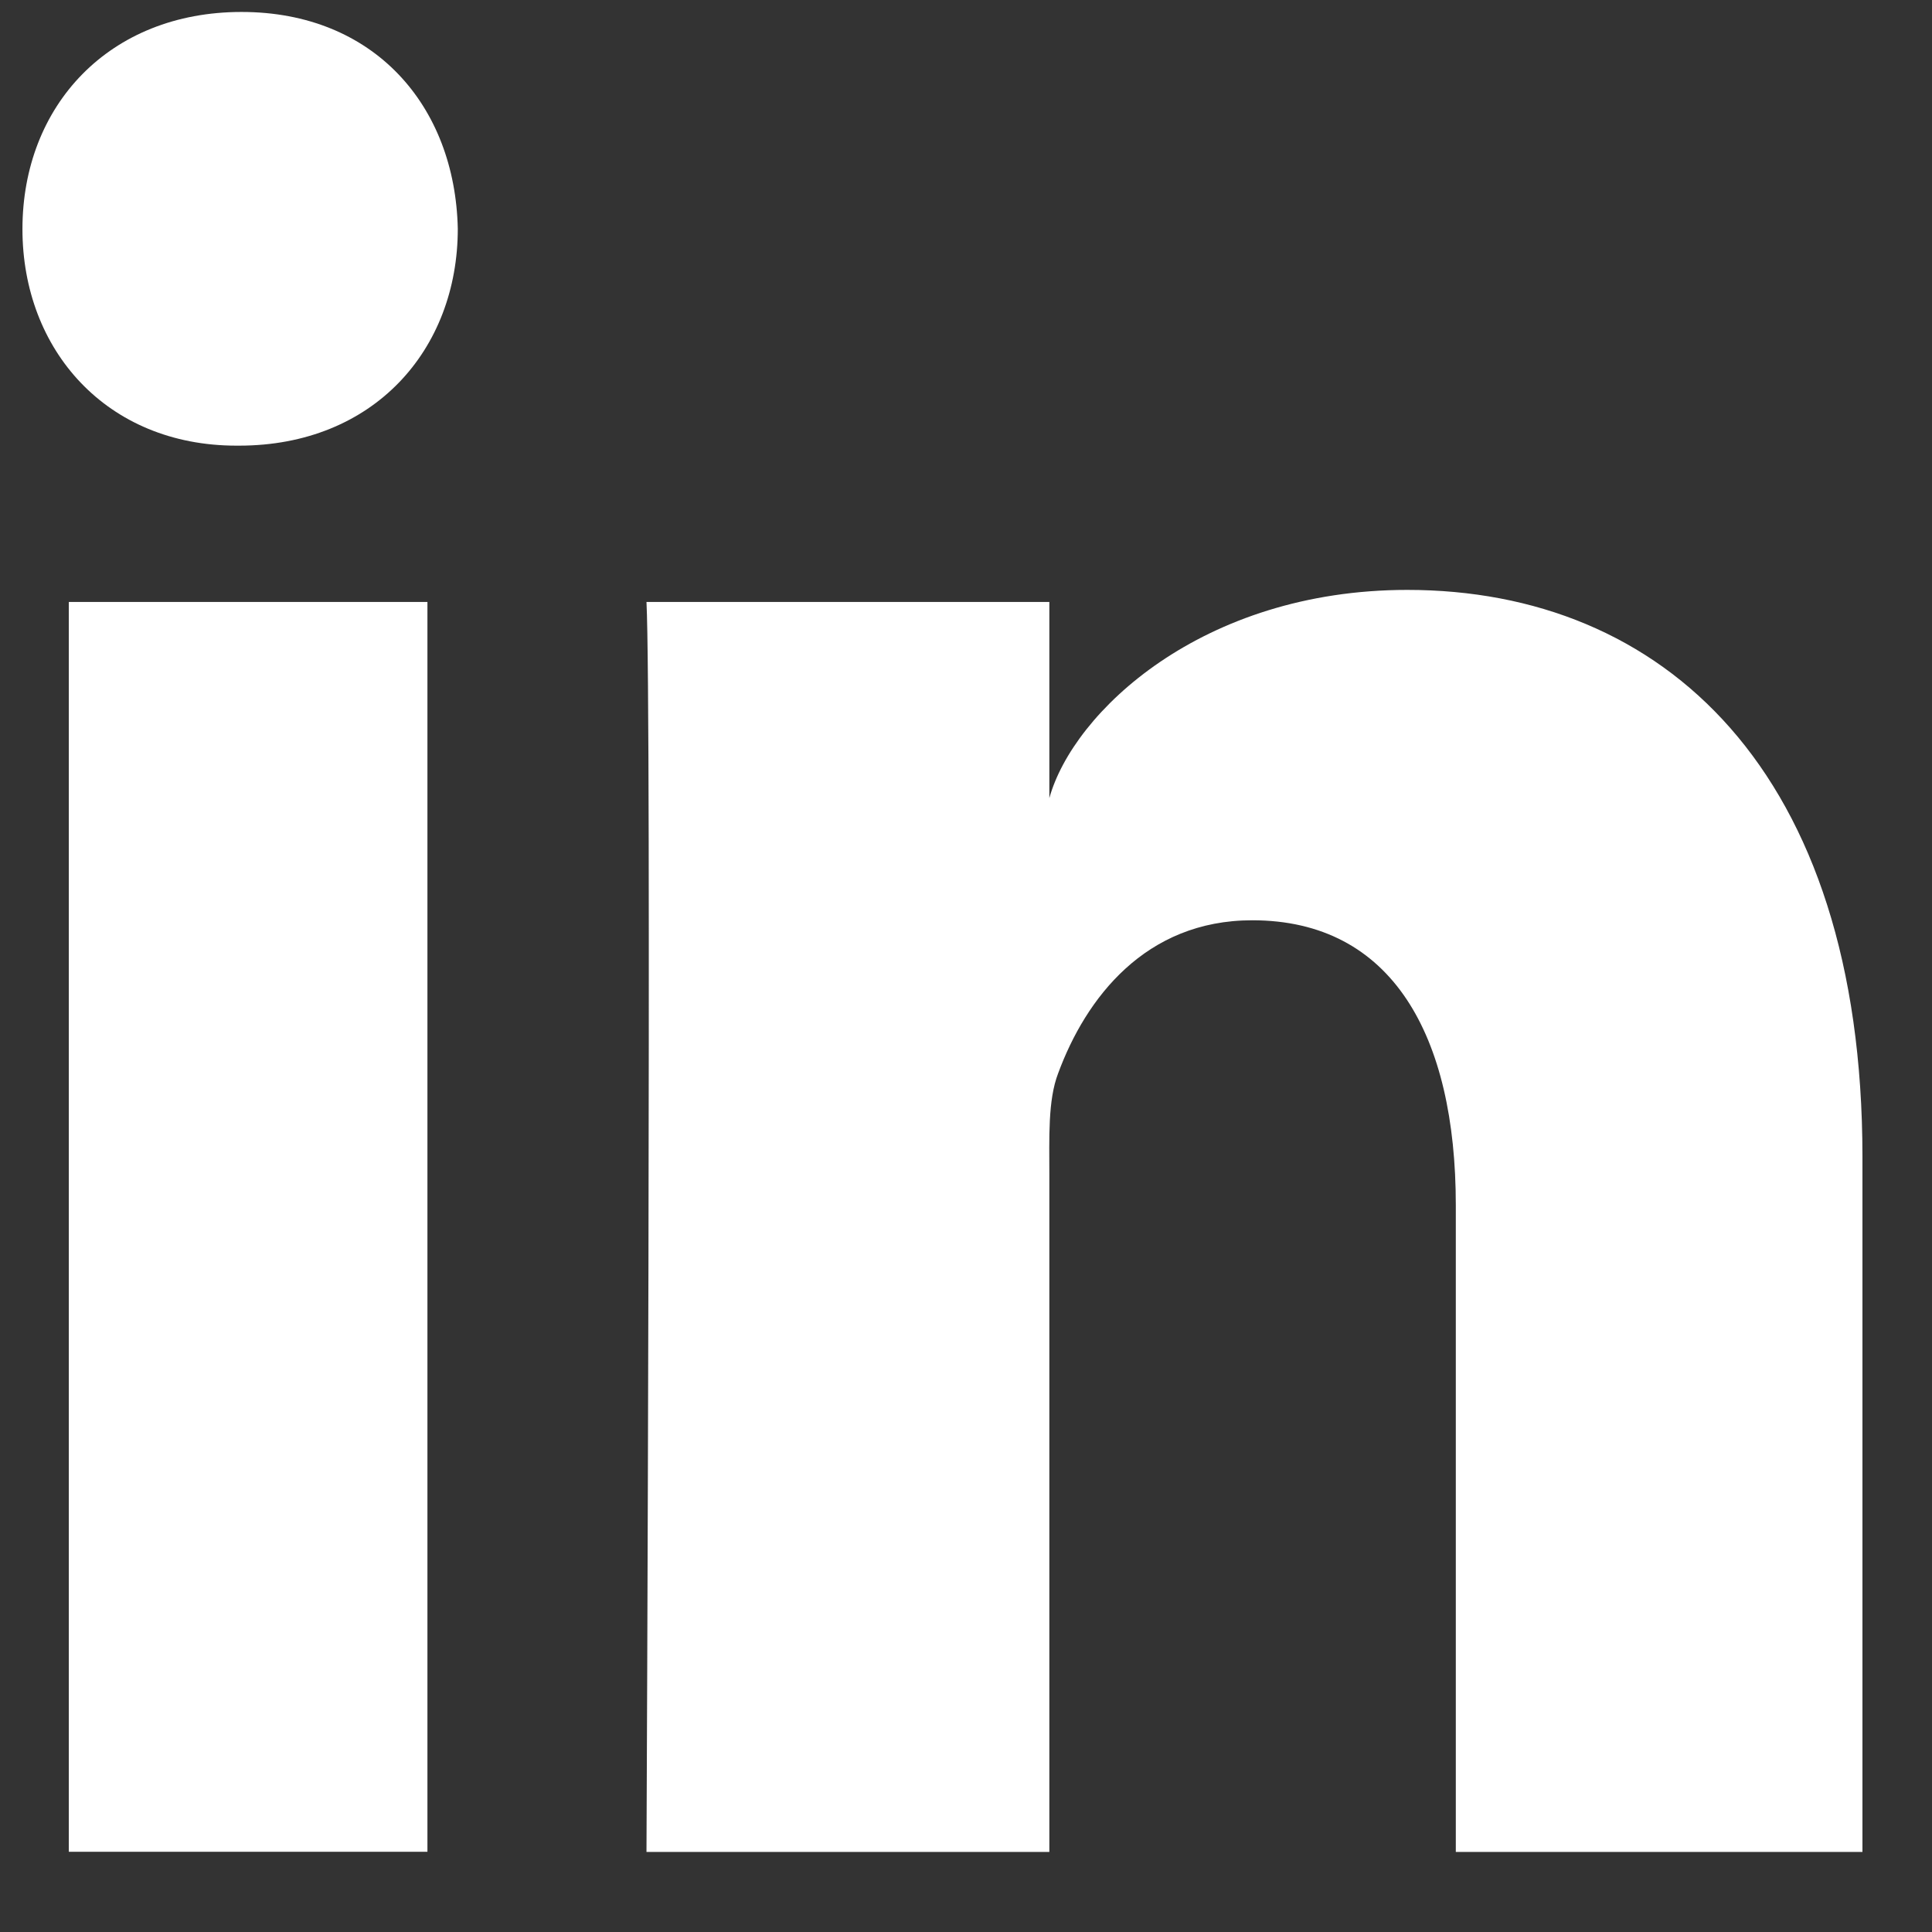
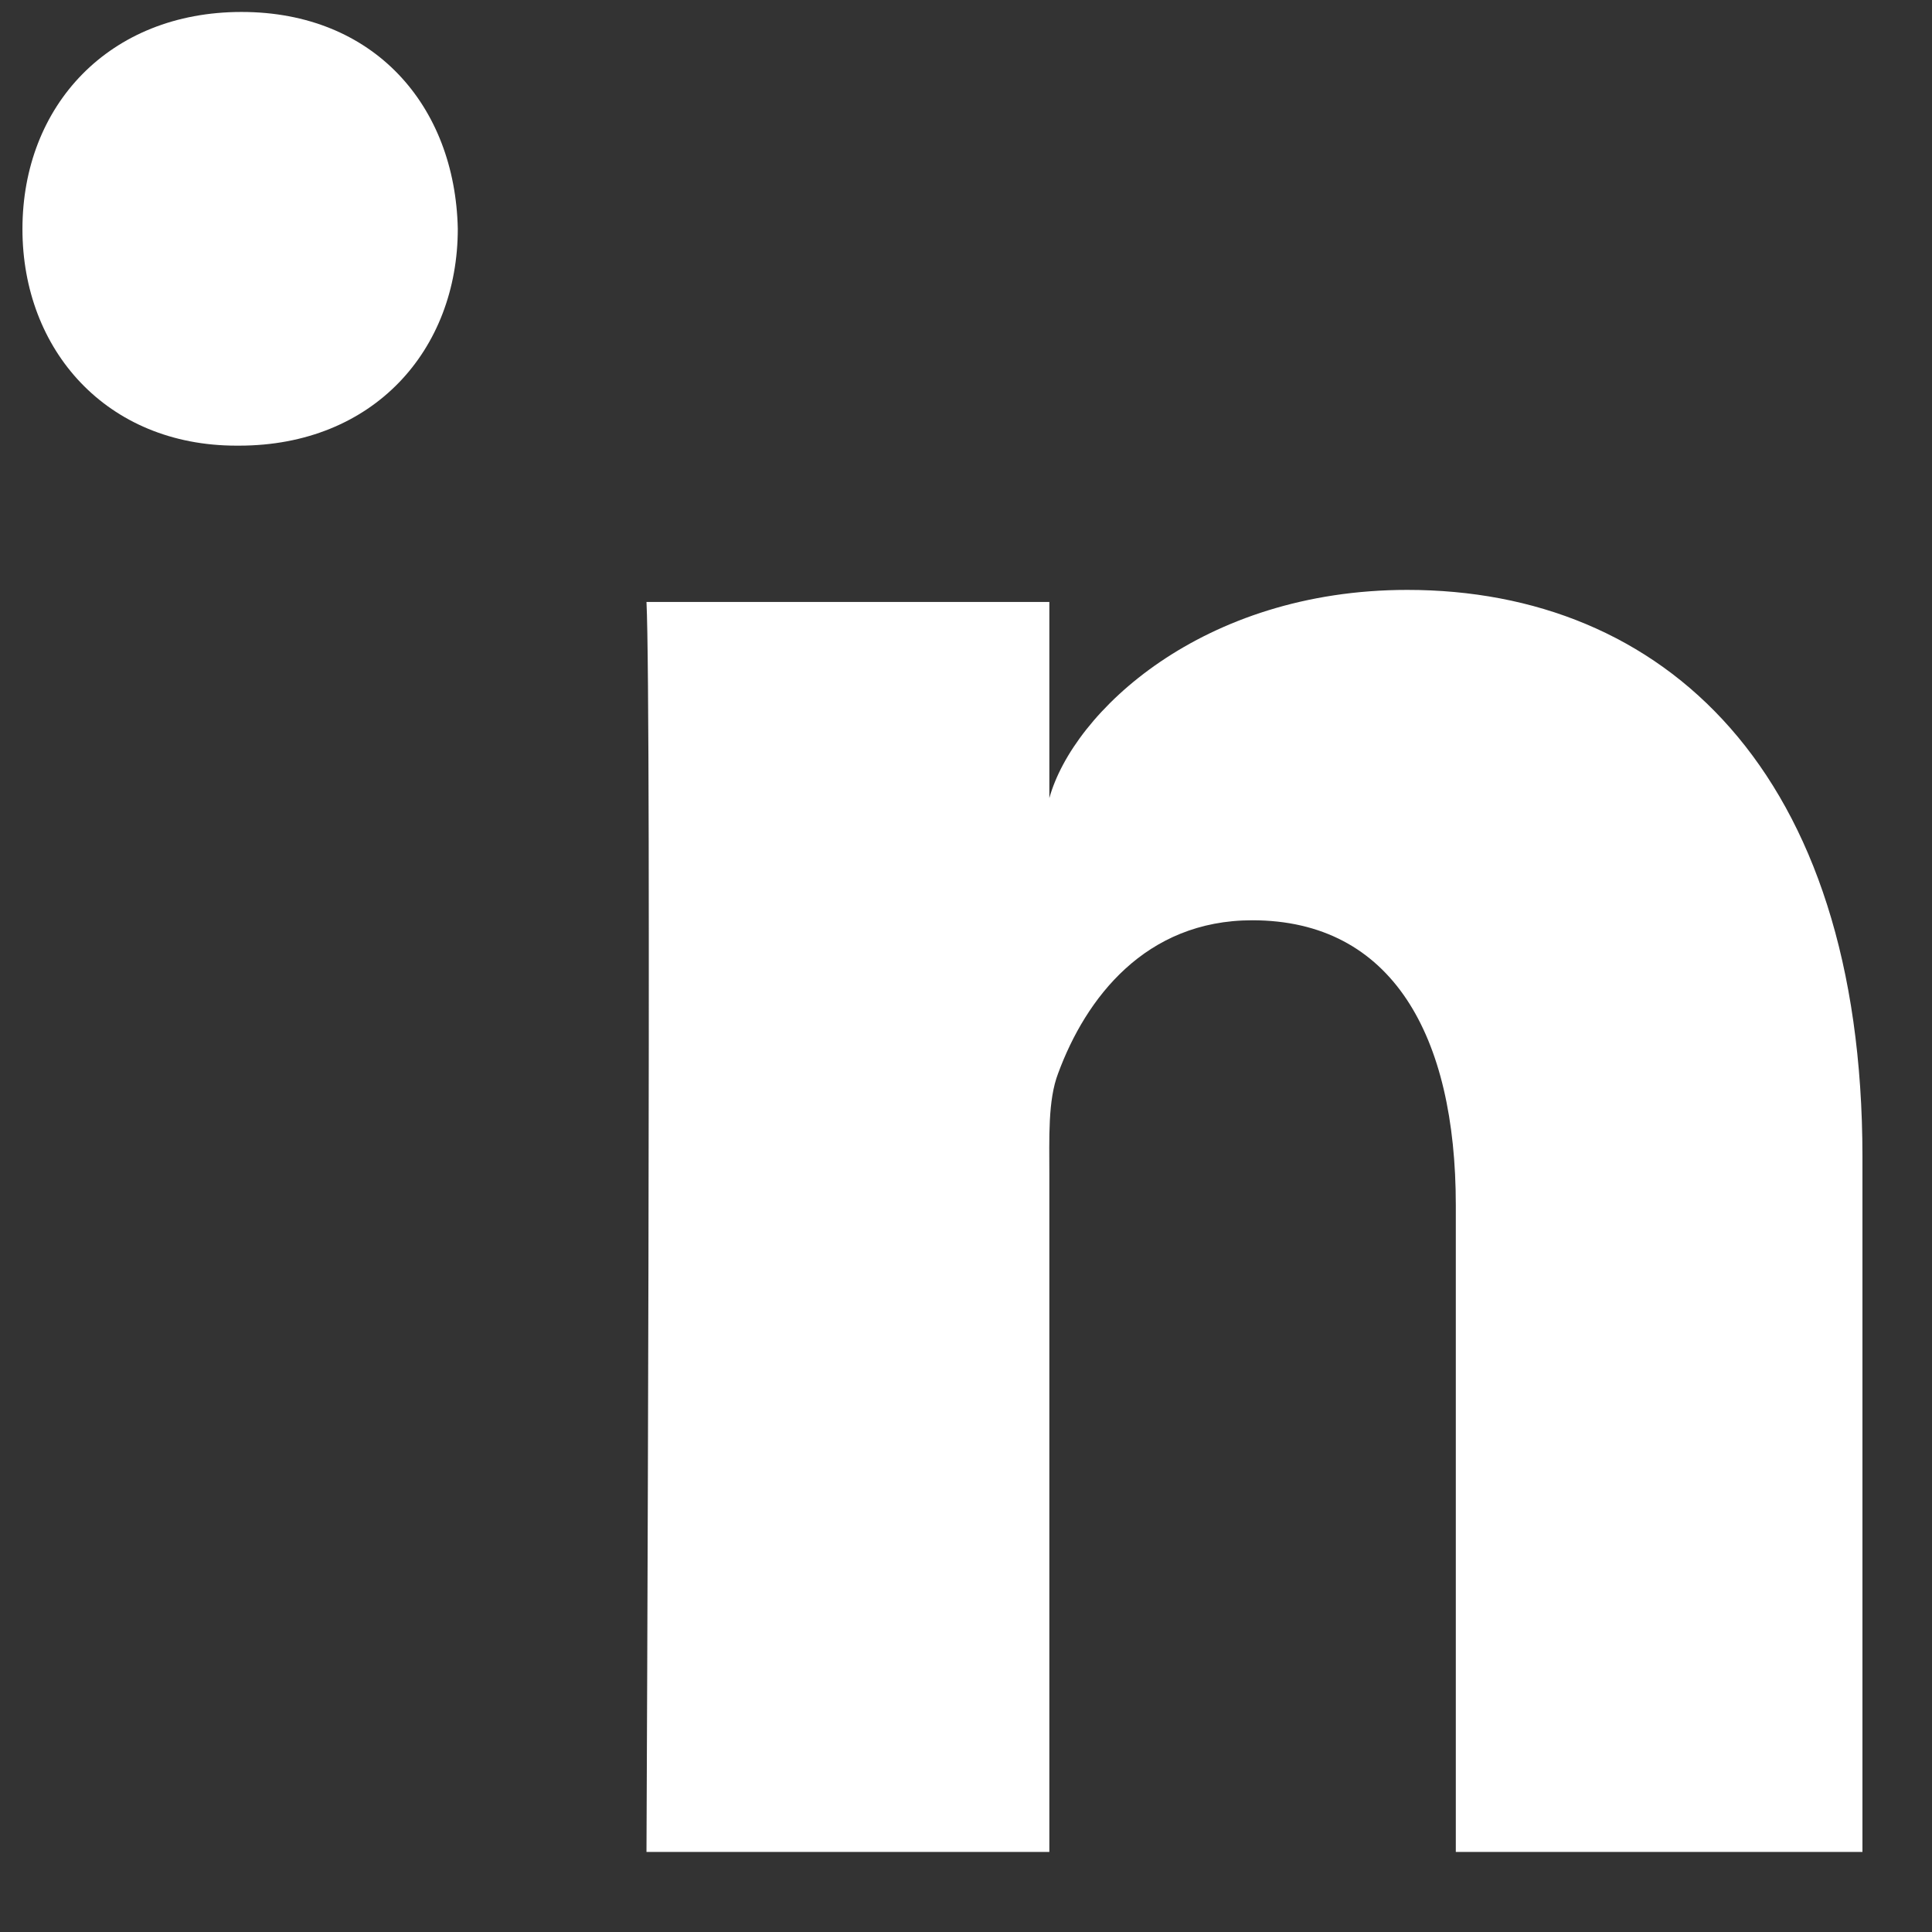
<svg xmlns="http://www.w3.org/2000/svg" width="21" height="21" viewBox="0 0 21 21" fill="none">
  <rect x="0" y="0" width="21" height="21" fill="#333333" stroke="none" />
-   <path d="M0.748 6.543H4.646V20.128H0.748V6.543ZM2.598 4.844H2.57C1.159 4.844 0.244 3.805 0.244 2.49C0.244 1.148 1.186 0.13 2.625 0.13C4.063 0.13 4.947 1.146 4.976 2.486C4.976 3.801 4.063 4.844 2.598 4.844ZM20.244 20.13H15.824V13.099C15.824 11.258 15.133 10.003 13.611 10.003C12.449 10.003 11.802 10.85 11.501 11.668C11.389 11.96 11.406 12.368 11.406 12.778V20.13H7.027C7.027 20.13 7.084 7.675 7.027 6.543H11.406V8.675C11.664 7.743 13.064 6.412 15.297 6.412C18.068 6.412 20.244 8.368 20.244 12.575V20.13Z" fill="white" />
+   <path d="M0.748 6.543V20.128H0.748V6.543ZM2.598 4.844H2.57C1.159 4.844 0.244 3.805 0.244 2.49C0.244 1.148 1.186 0.13 2.625 0.13C4.063 0.13 4.947 1.146 4.976 2.486C4.976 3.801 4.063 4.844 2.598 4.844ZM20.244 20.13H15.824V13.099C15.824 11.258 15.133 10.003 13.611 10.003C12.449 10.003 11.802 10.85 11.501 11.668C11.389 11.96 11.406 12.368 11.406 12.778V20.13H7.027C7.027 20.13 7.084 7.675 7.027 6.543H11.406V8.675C11.664 7.743 13.064 6.412 15.297 6.412C18.068 6.412 20.244 8.368 20.244 12.575V20.13Z" fill="white" />
</svg>